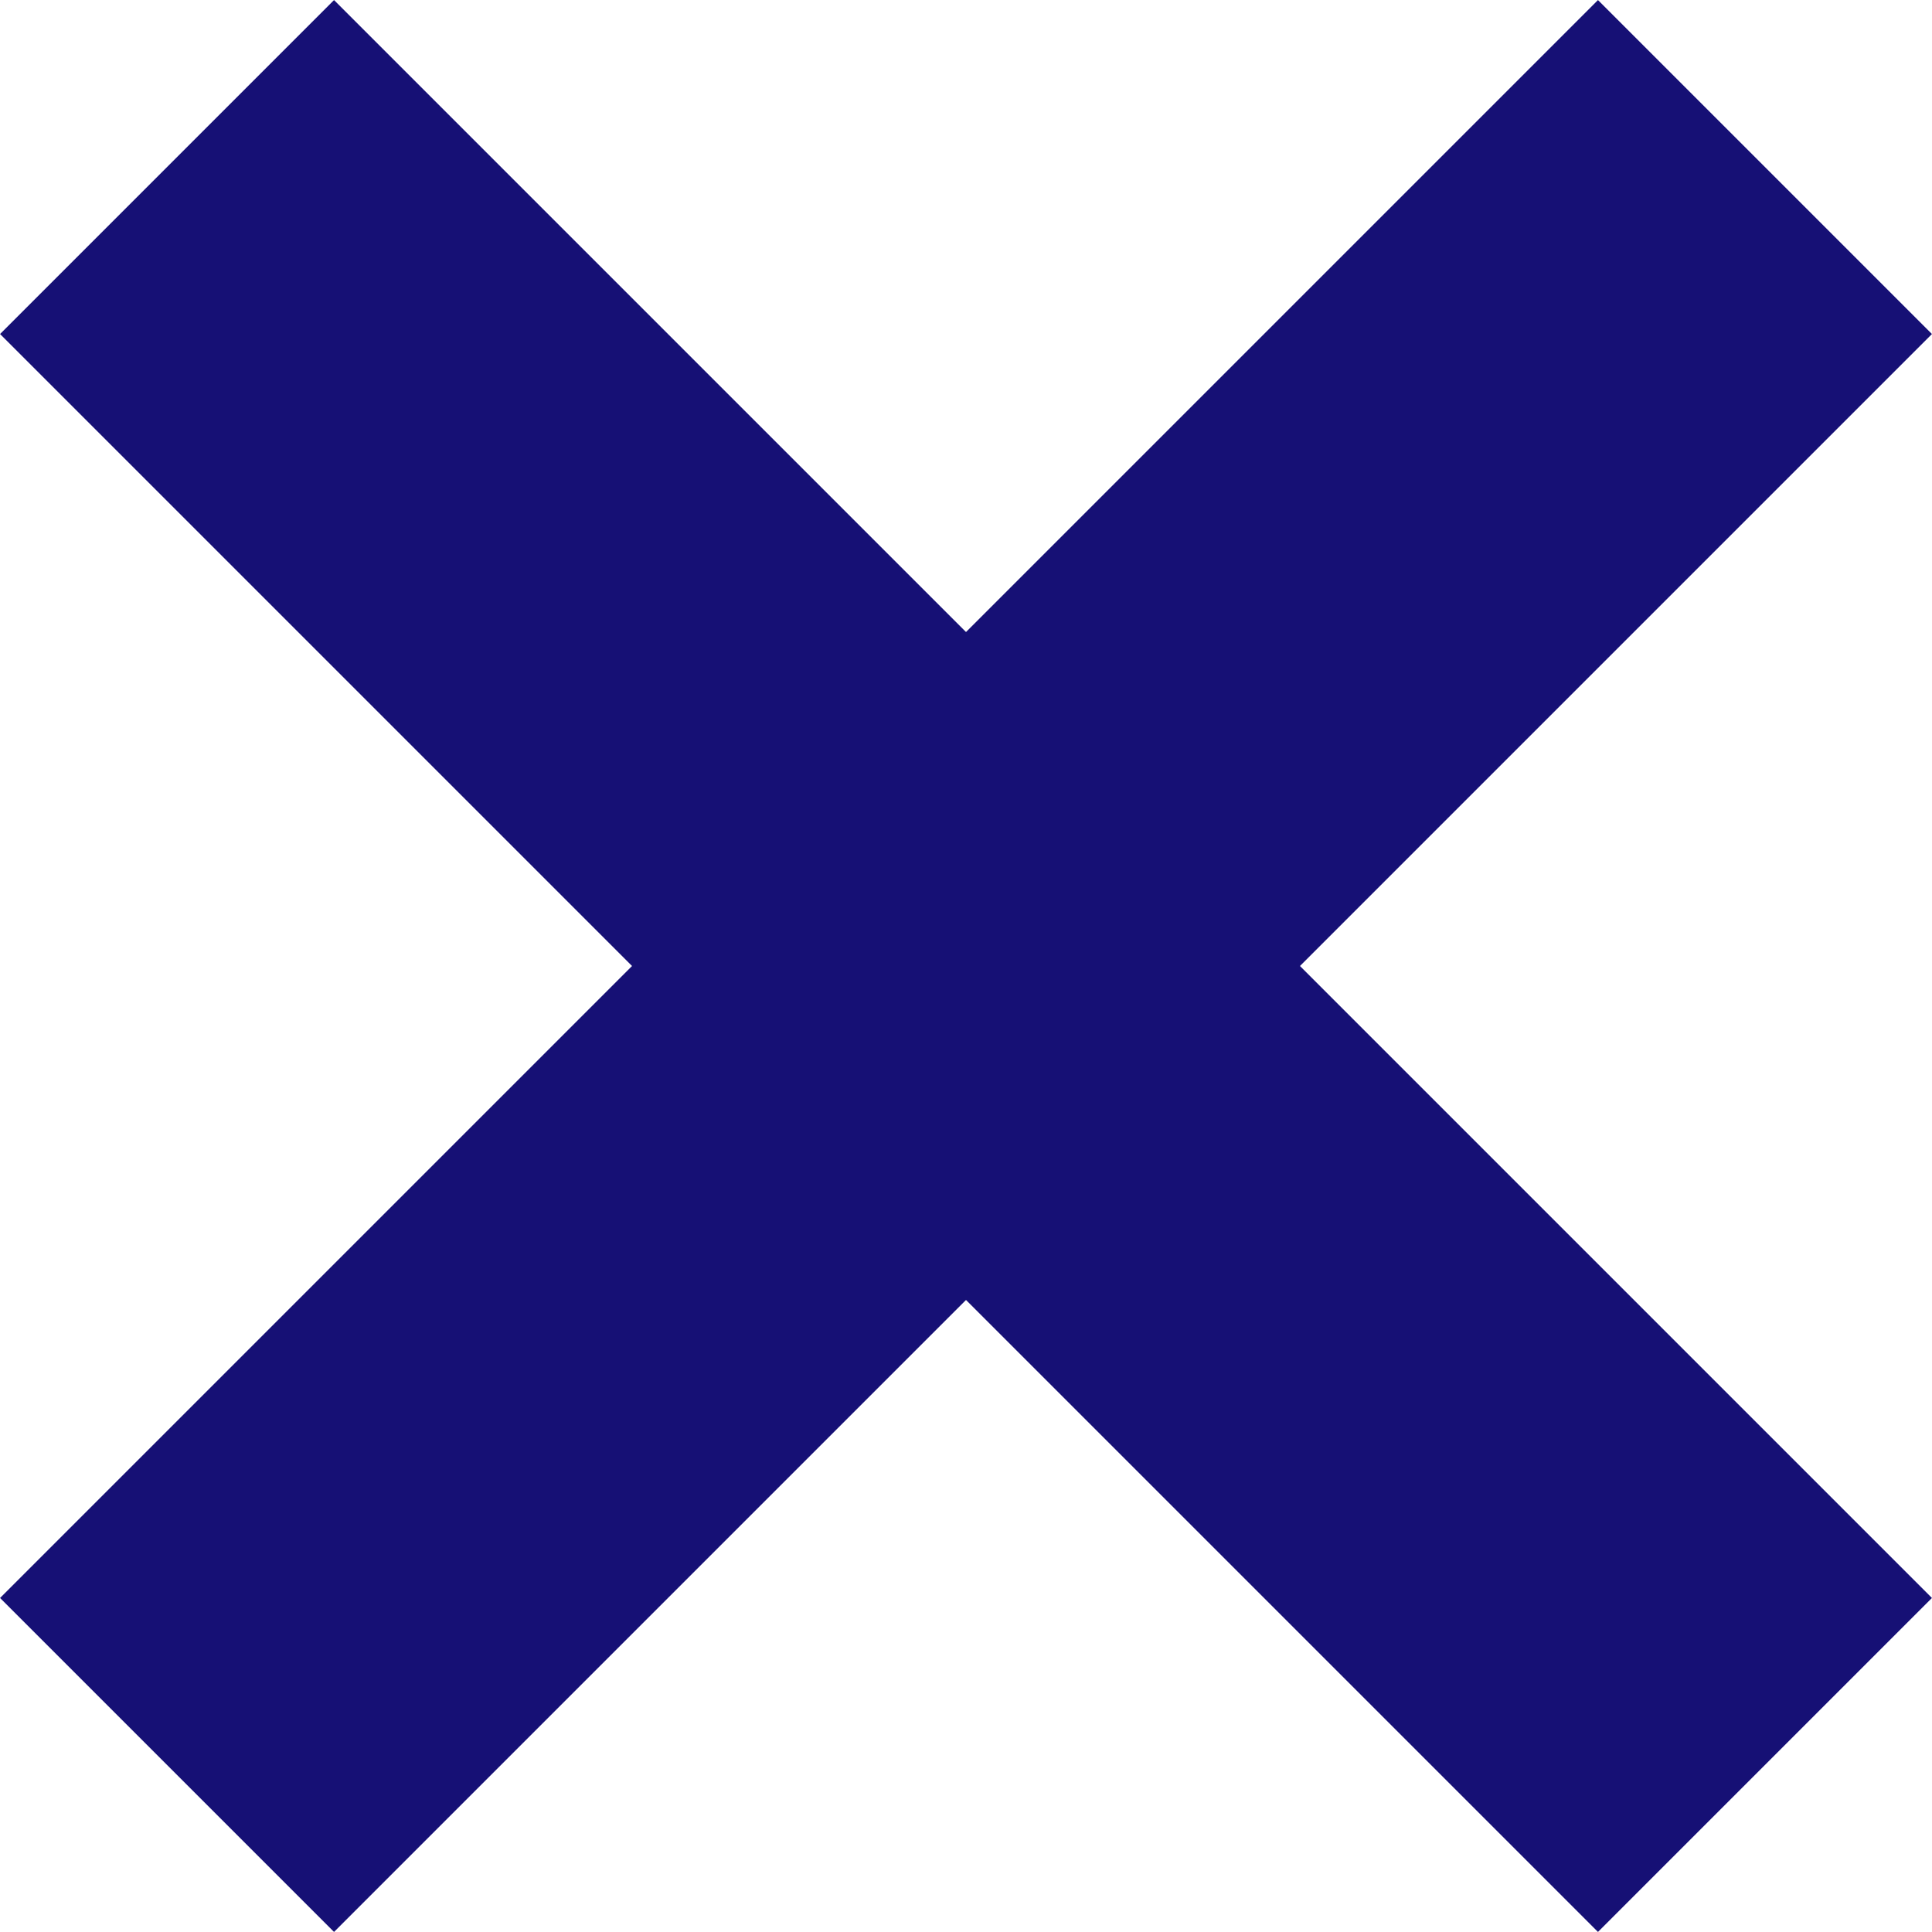
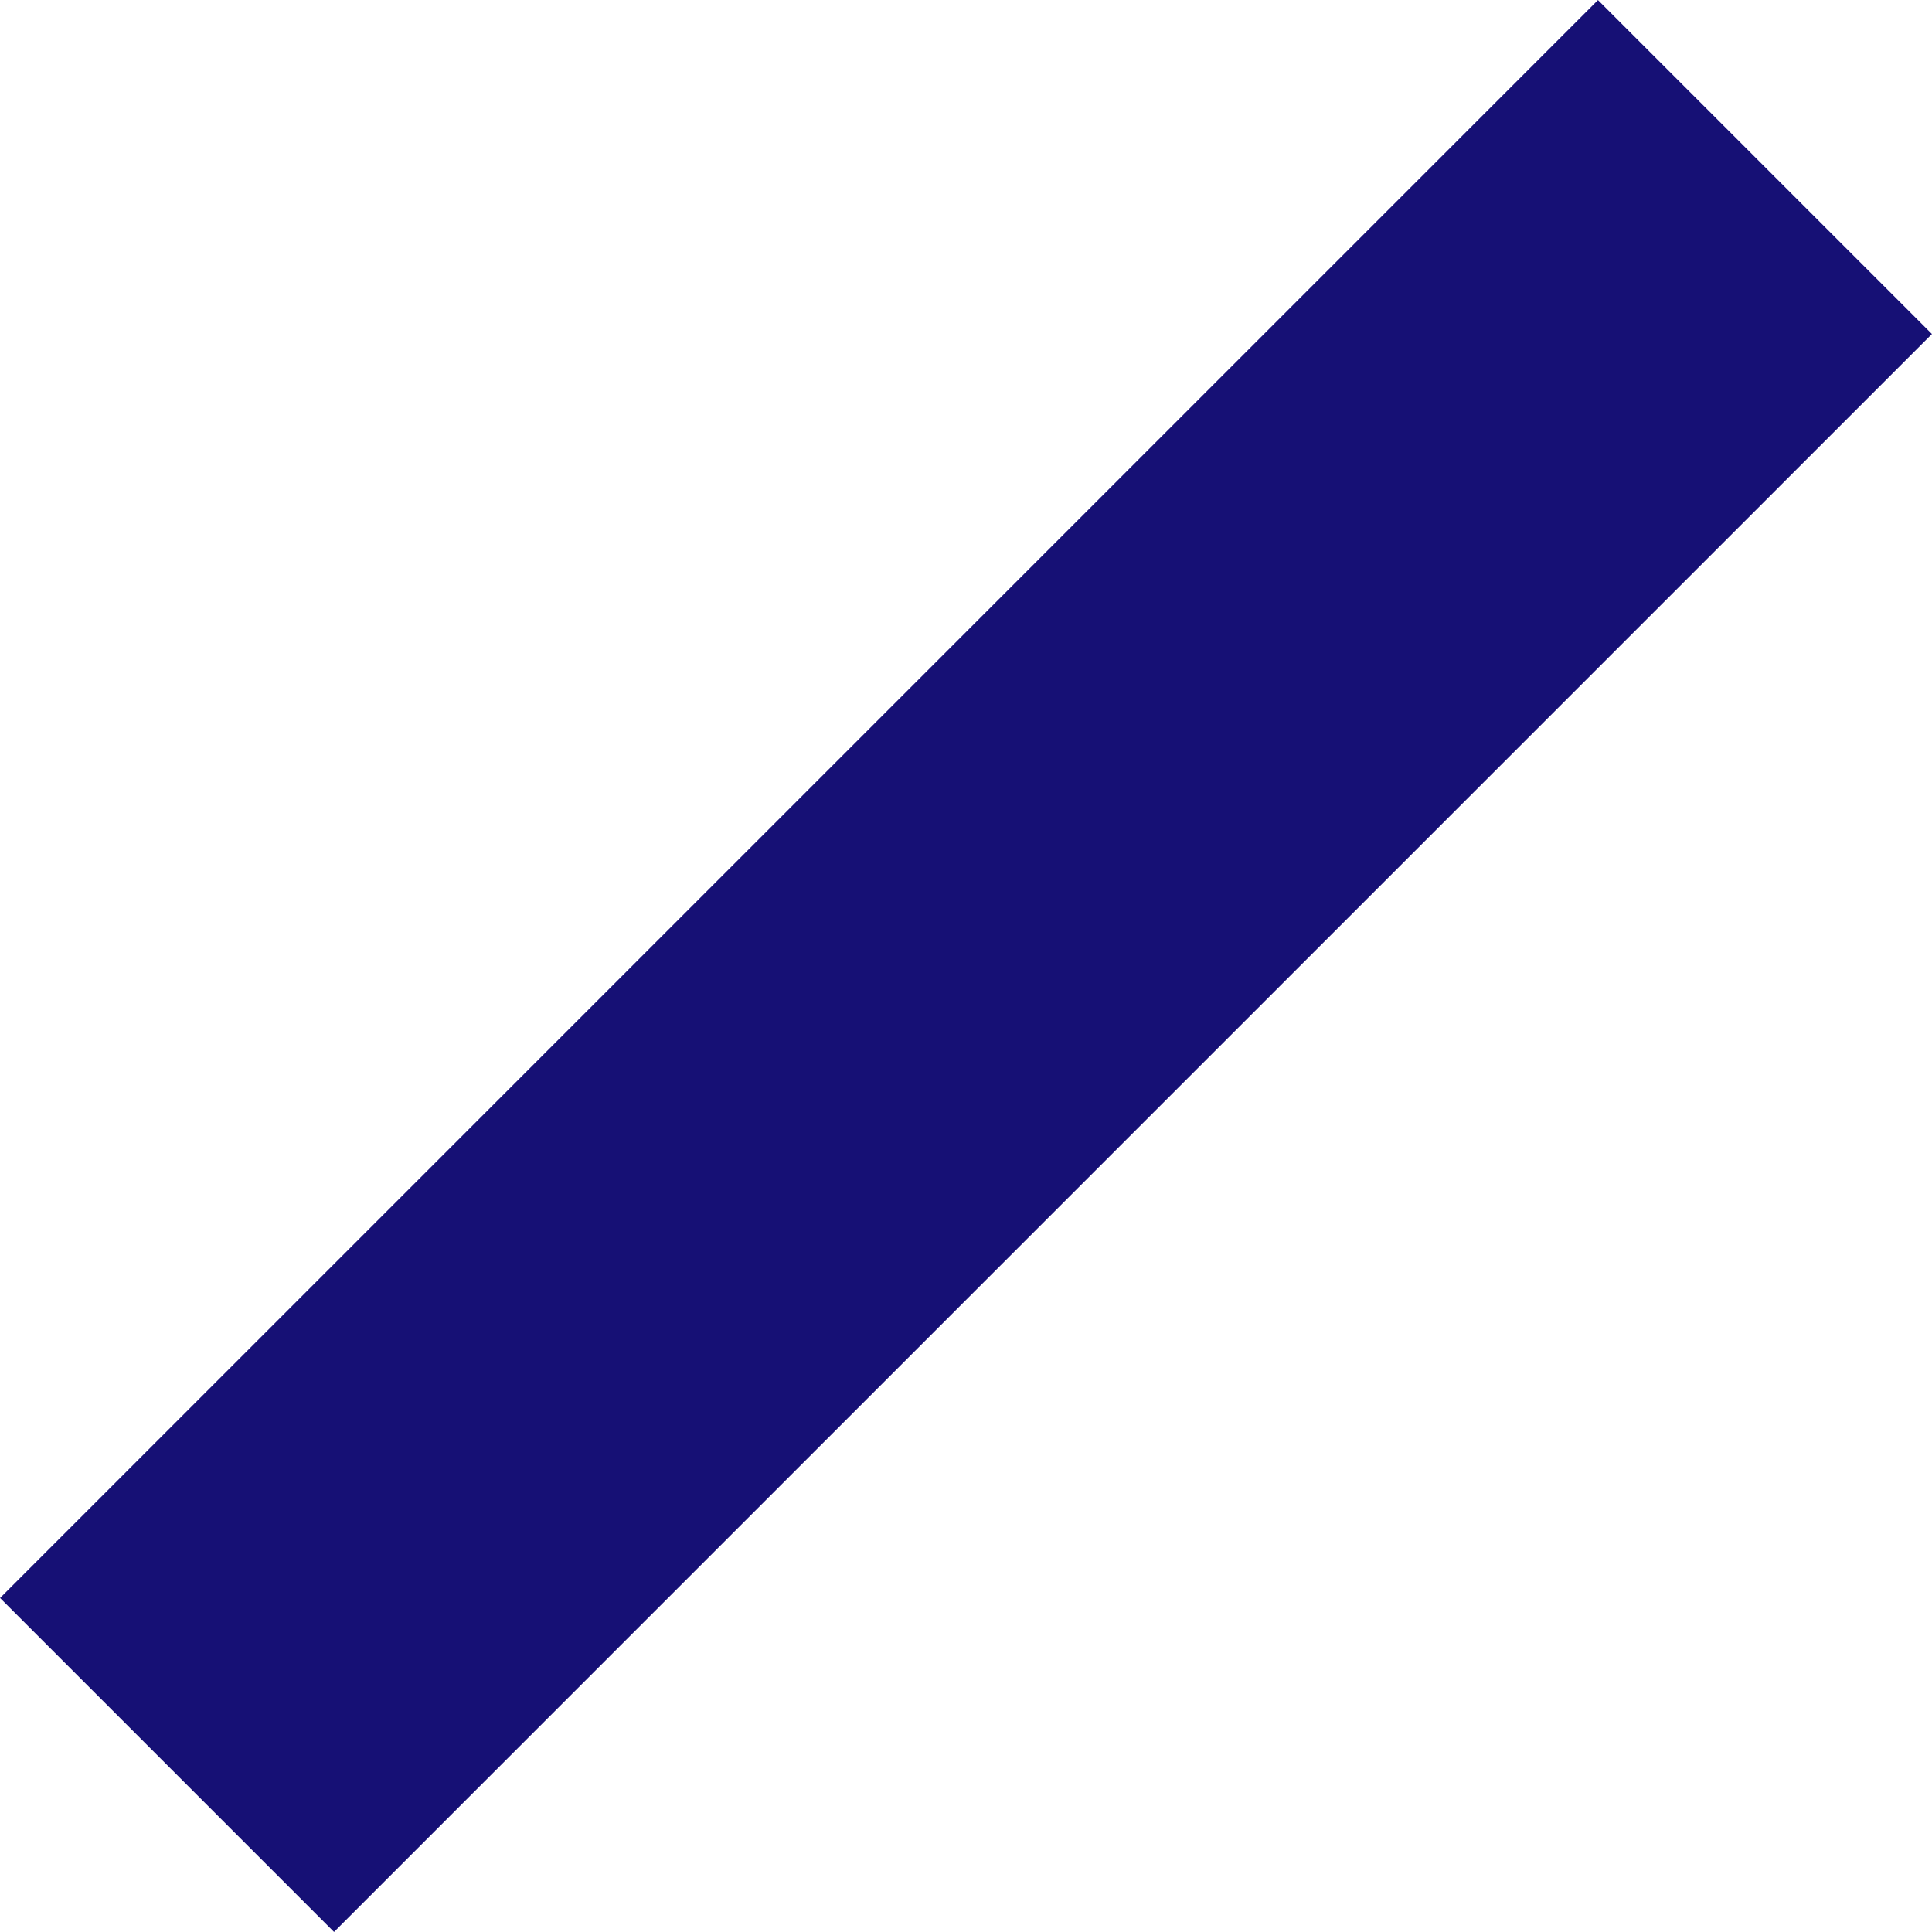
<svg xmlns="http://www.w3.org/2000/svg" width="44.18" height="44.18" viewBox="0 0 44.18 44.18">
  <defs>
    <style>.cls-1{fill:none;stroke:#161075;stroke-miterlimit:10;stroke-width:10.8px;}</style>
  </defs>
  <title>アセット 21</title>
  <g id="レイヤー_2" data-name="レイヤー 2">
    <g id="LP">
      <line class="cls-1" x1="40.36" y1="3.82" x2="3.82" y2="40.36" />
-       <line class="cls-1" x1="40.36" y1="40.36" x2="3.82" y2="3.82" />
    </g>
  </g>
</svg>